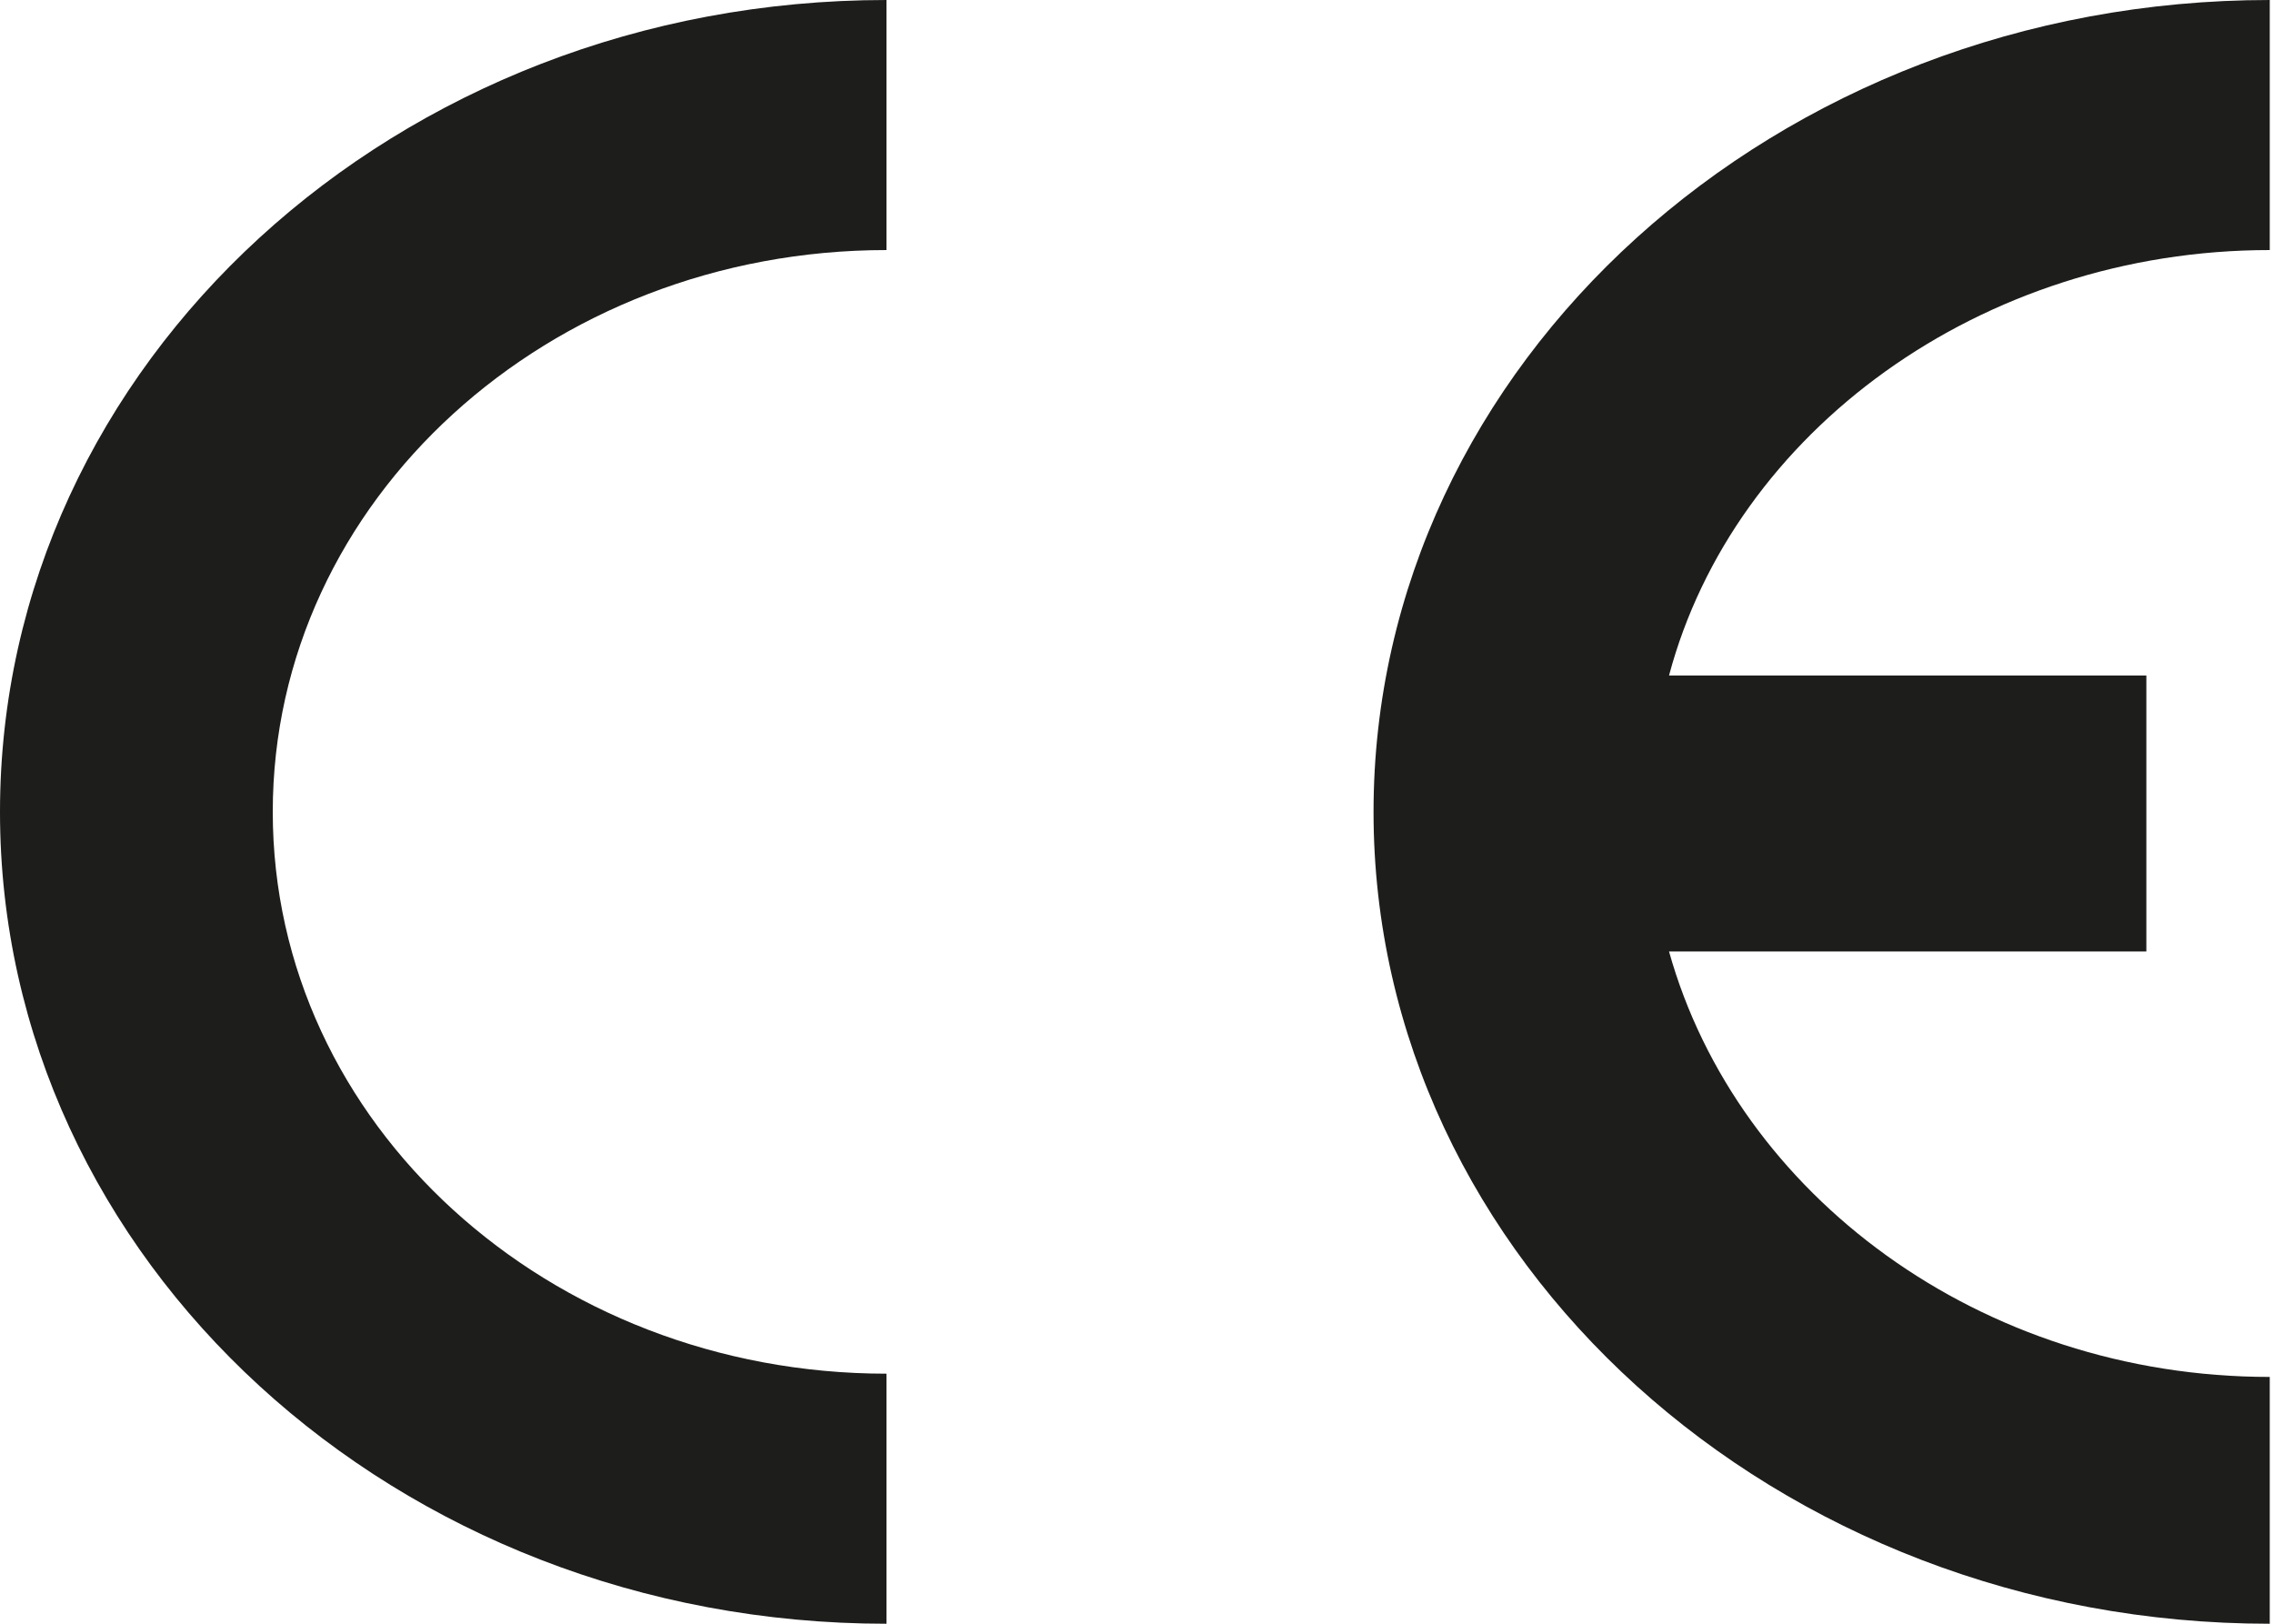
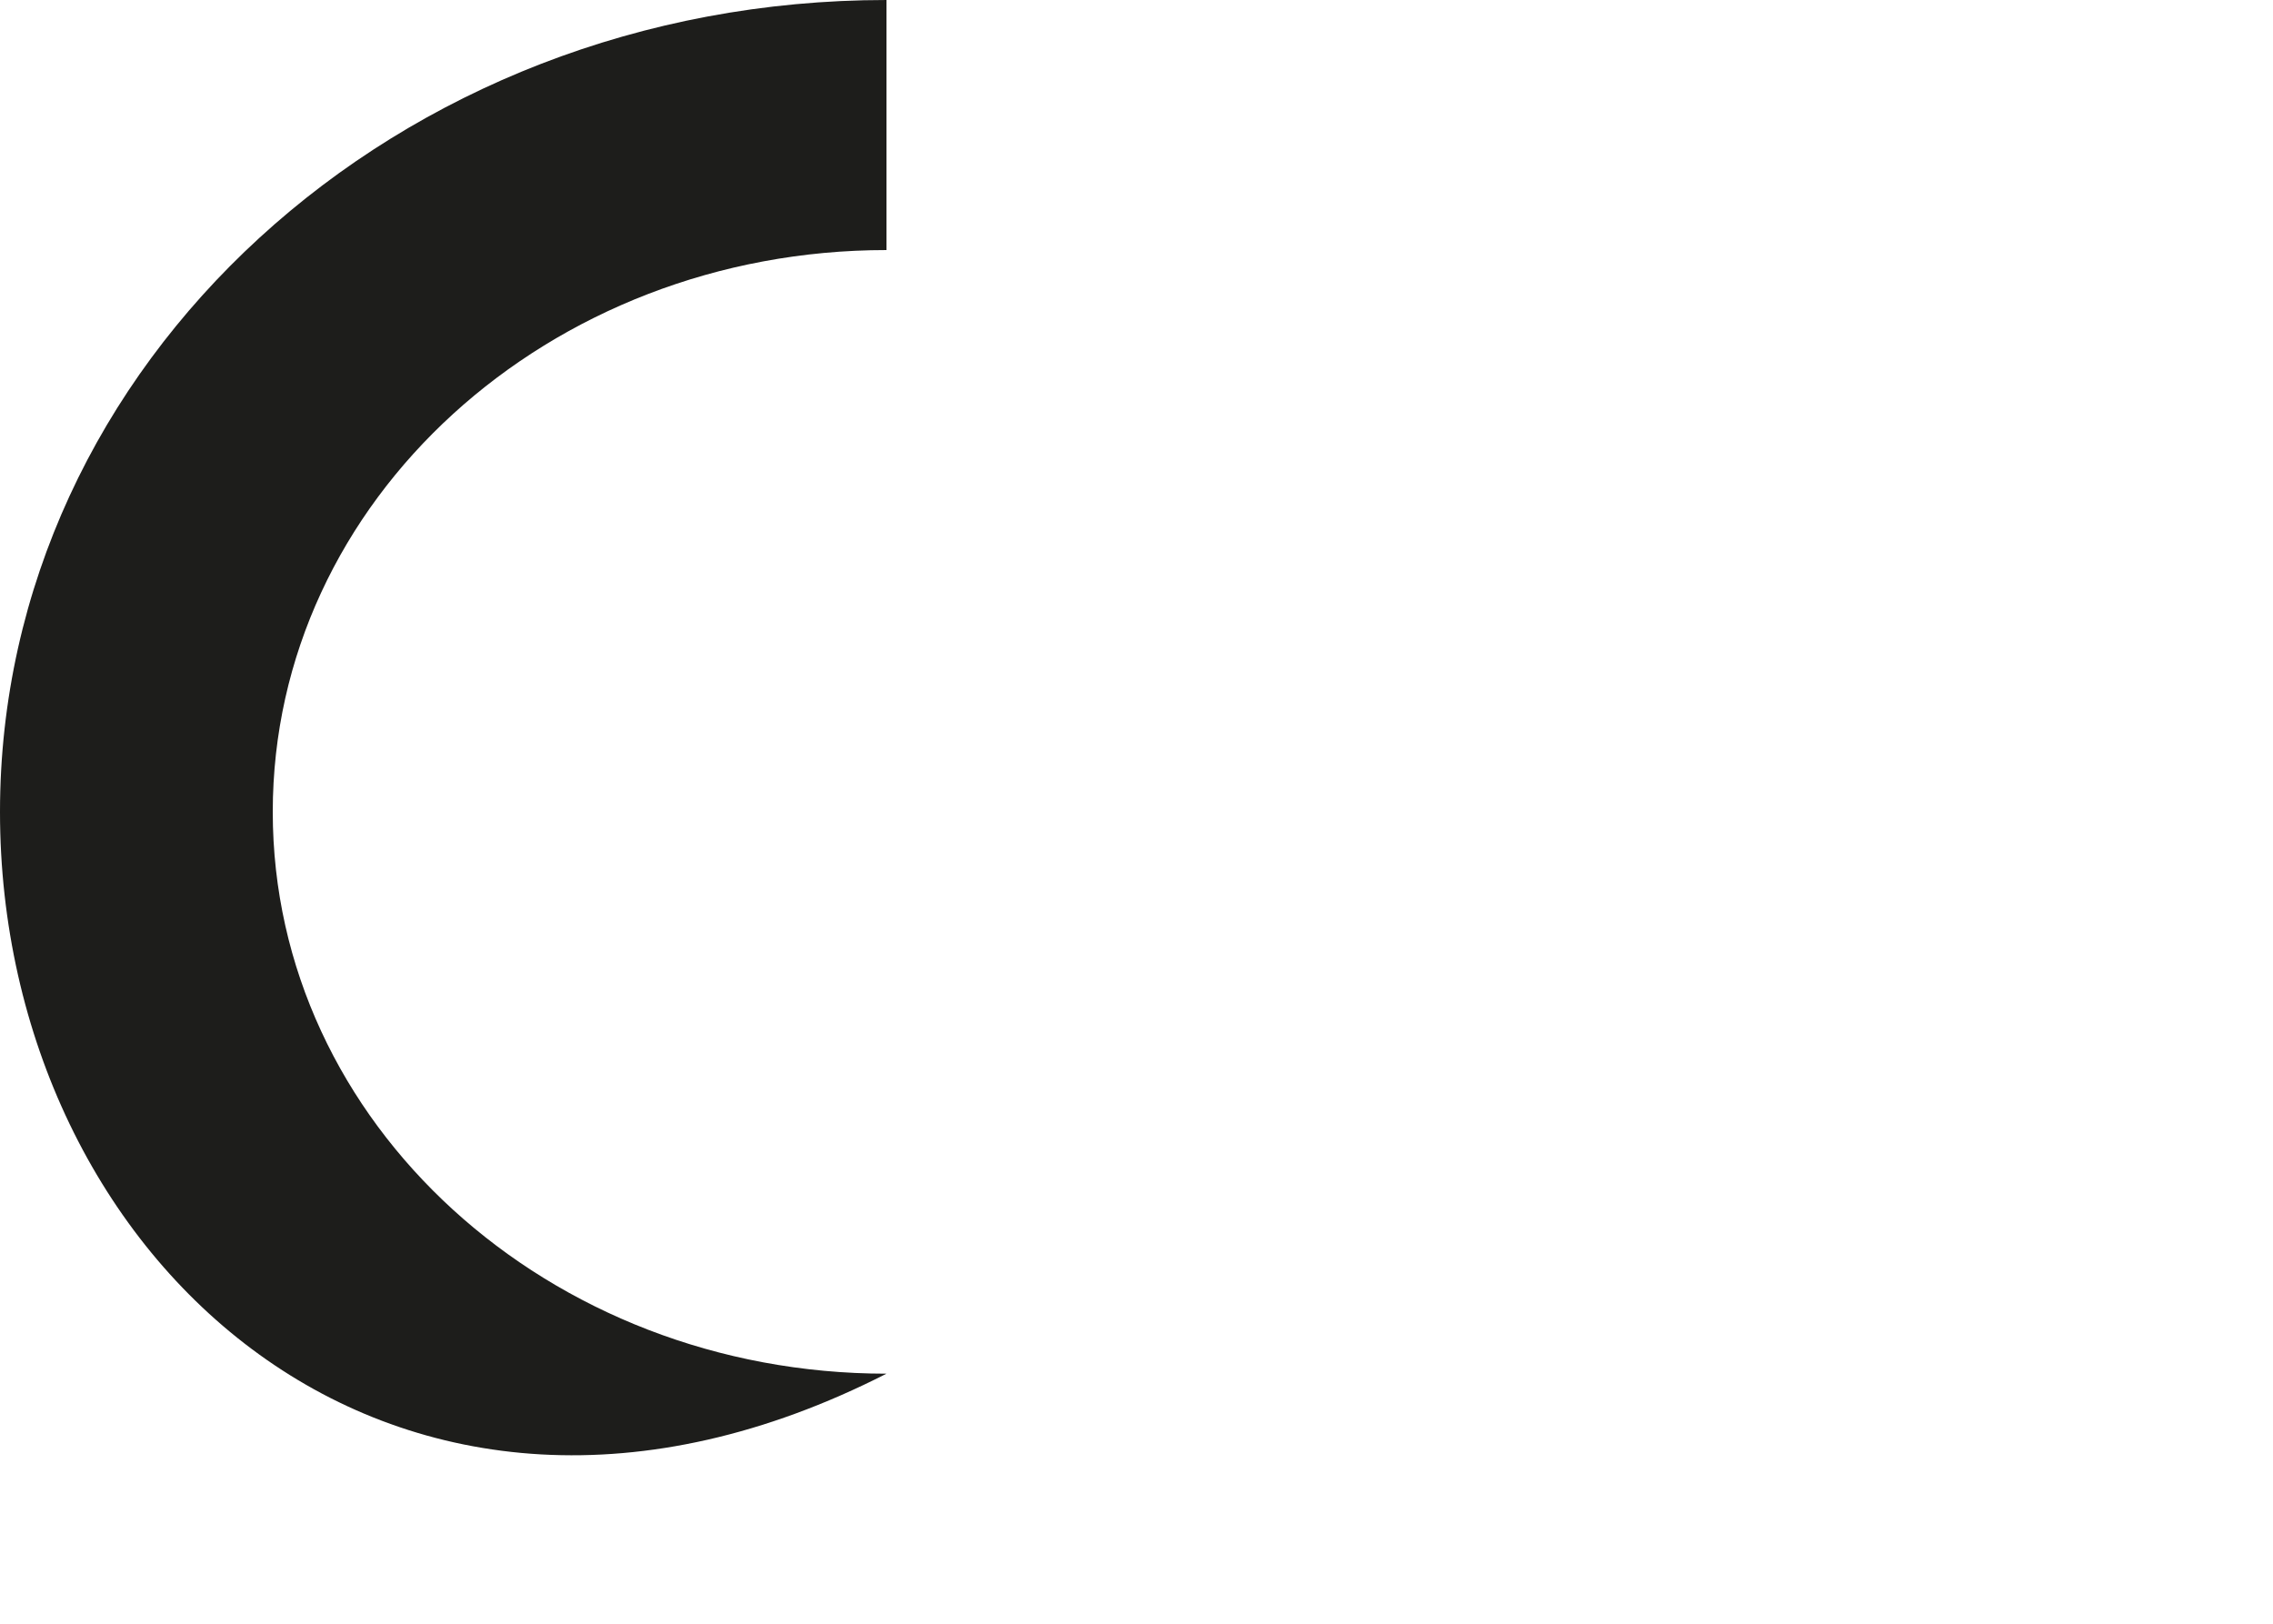
<svg xmlns="http://www.w3.org/2000/svg" version="1.1" id="Livello_1" x="0px" y="0px" width="70px" height="50px" viewBox="0 0 70 50" style="enable-background:new 0 0 70 50;" xml:space="preserve">
  <style type="text/css">
	.st0{fill:#1D1D1B;}
</style>
  <g>
-     <path class="st0" d="M42.3,25c0-13.8,12.4-25,27.6-25v7.7c-8.9,0-16.5,5.6-18.5,13.1h14.7v8.5H51.4c2.1,7.5,9.6,13.1,18.5,13.1V50   C54.7,50,42.3,38.8,42.3,25" />
-     <path class="st0" d="M0,25C0,11.2,12.2,0,27.3,0v7.7C16.9,7.7,8.4,15.4,8.4,25c0,9.6,8.5,17.3,18.9,17.3V50C12.2,50,0,38.8,0,25" />
+     <path class="st0" d="M0,25C0,11.2,12.2,0,27.3,0v7.7C16.9,7.7,8.4,15.4,8.4,25c0,9.6,8.5,17.3,18.9,17.3C12.2,50,0,38.8,0,25" />
  </g>
</svg>